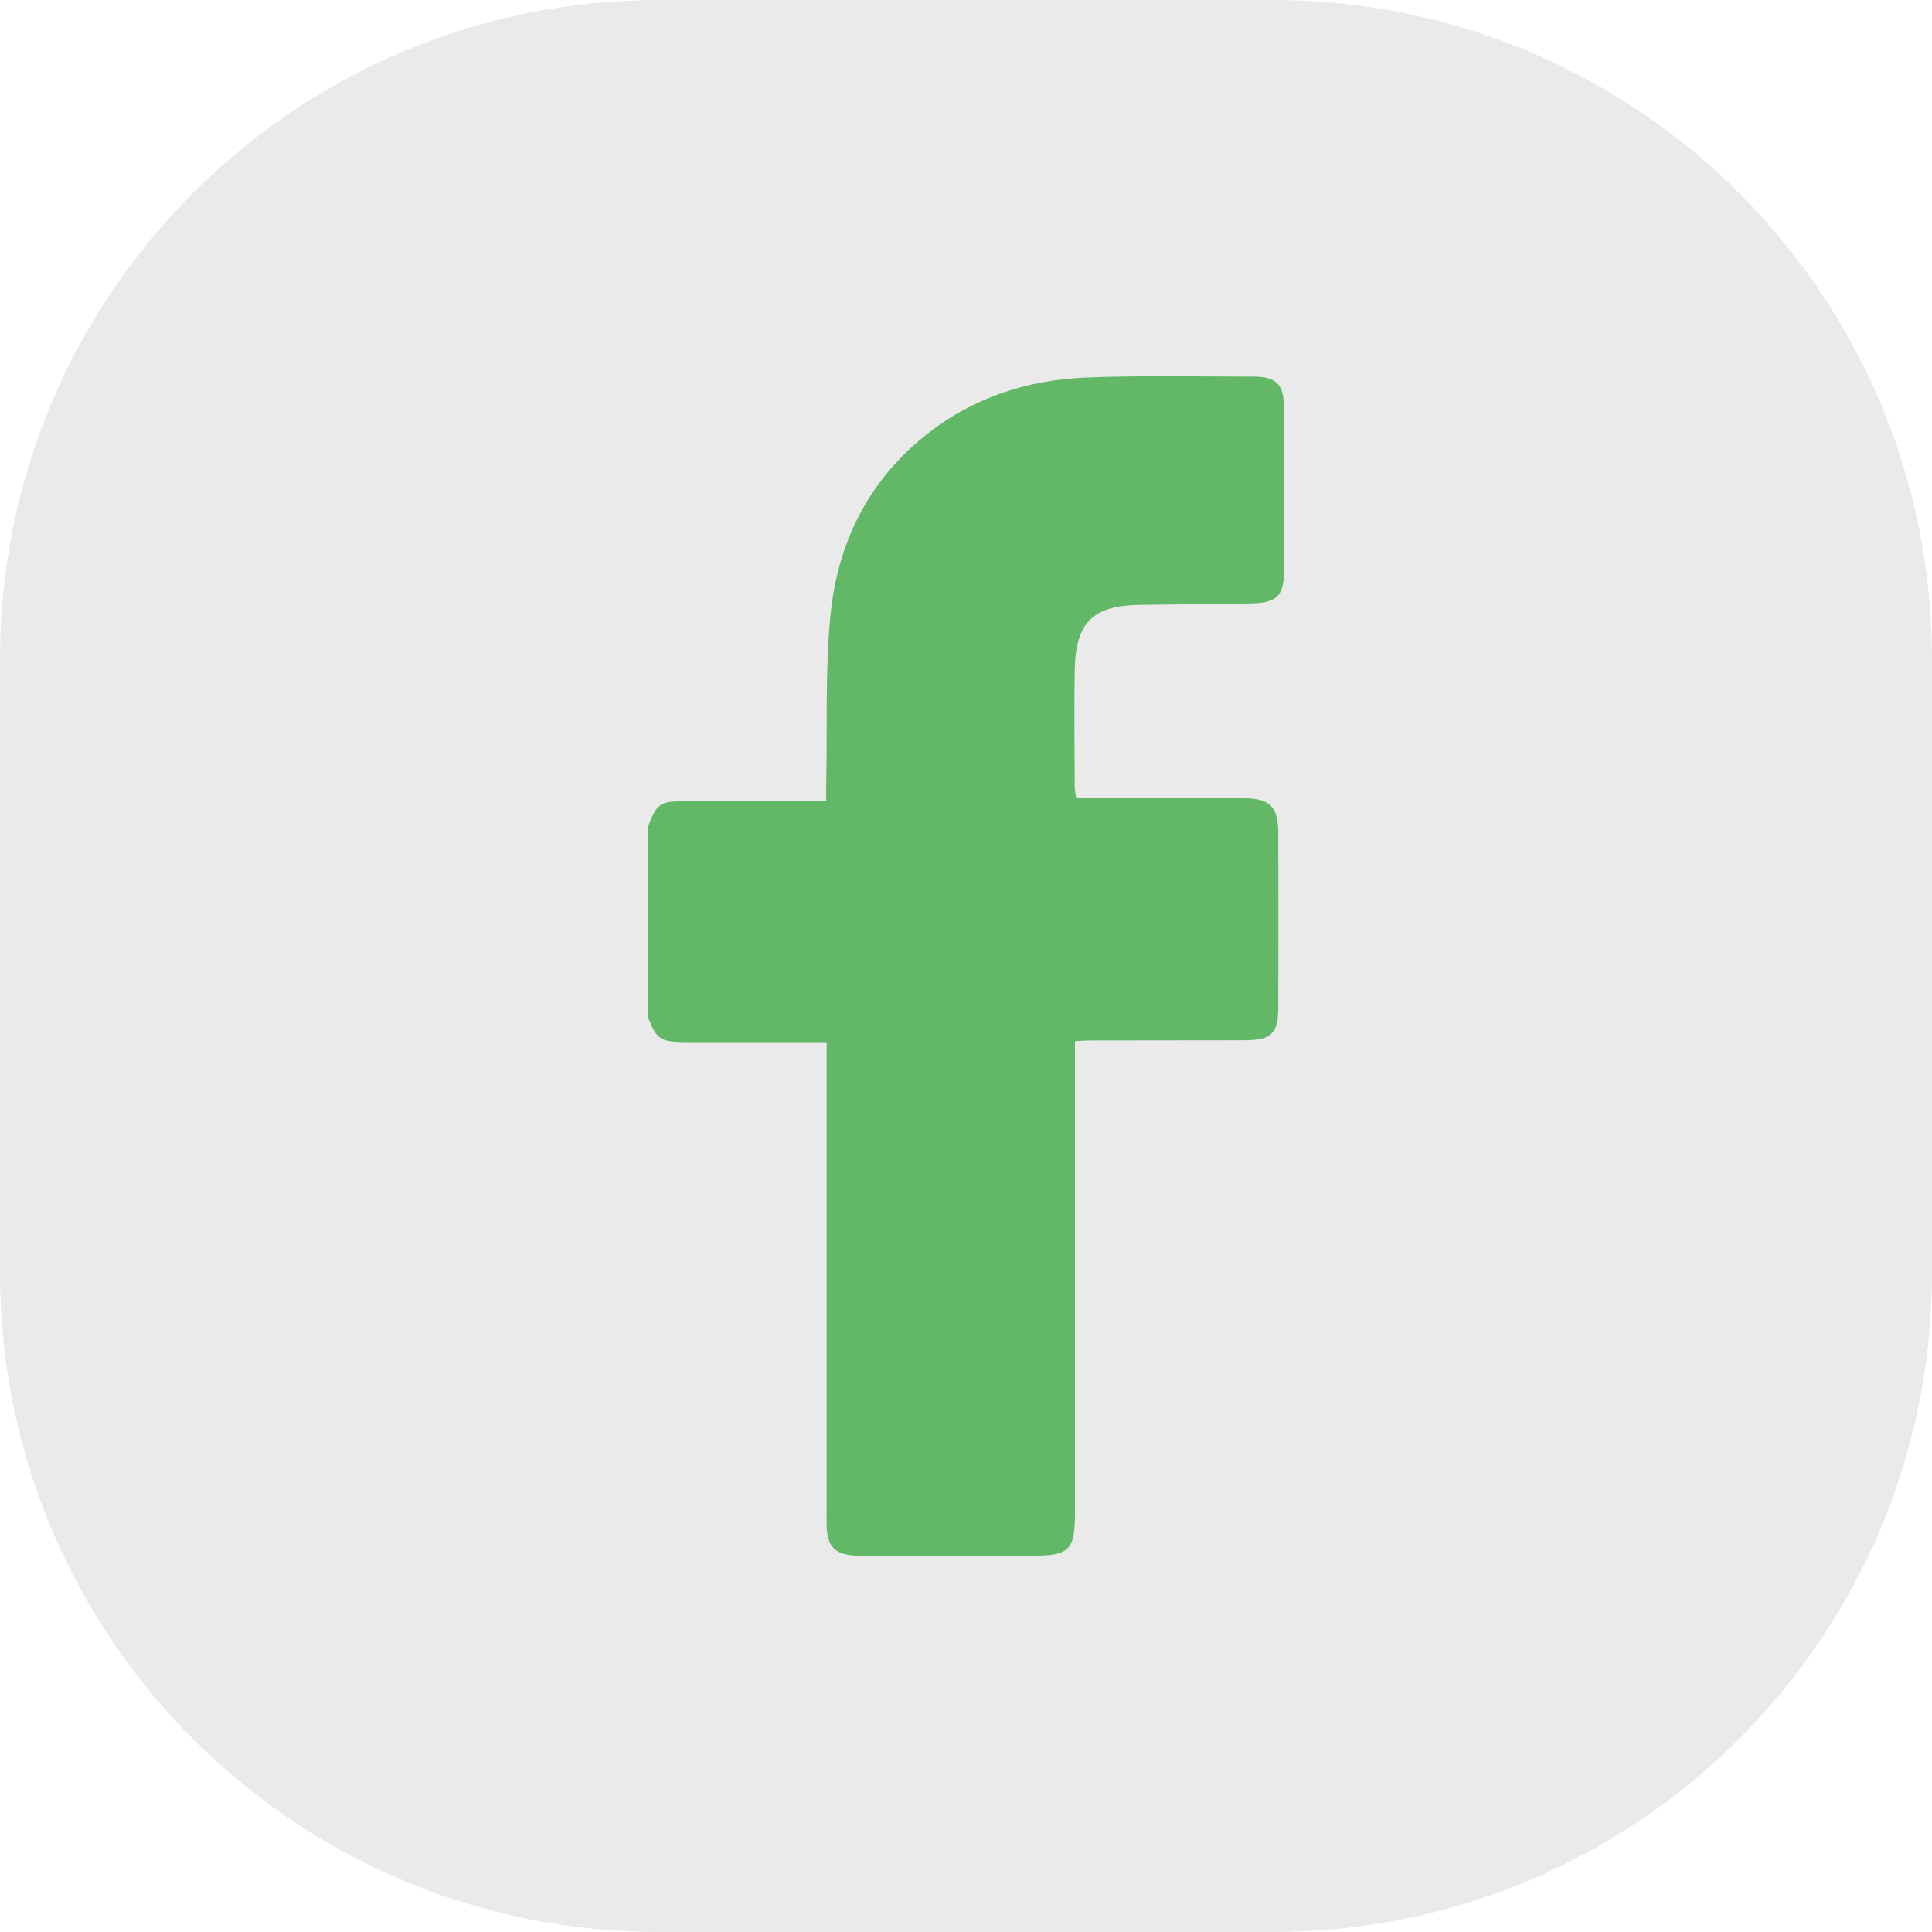
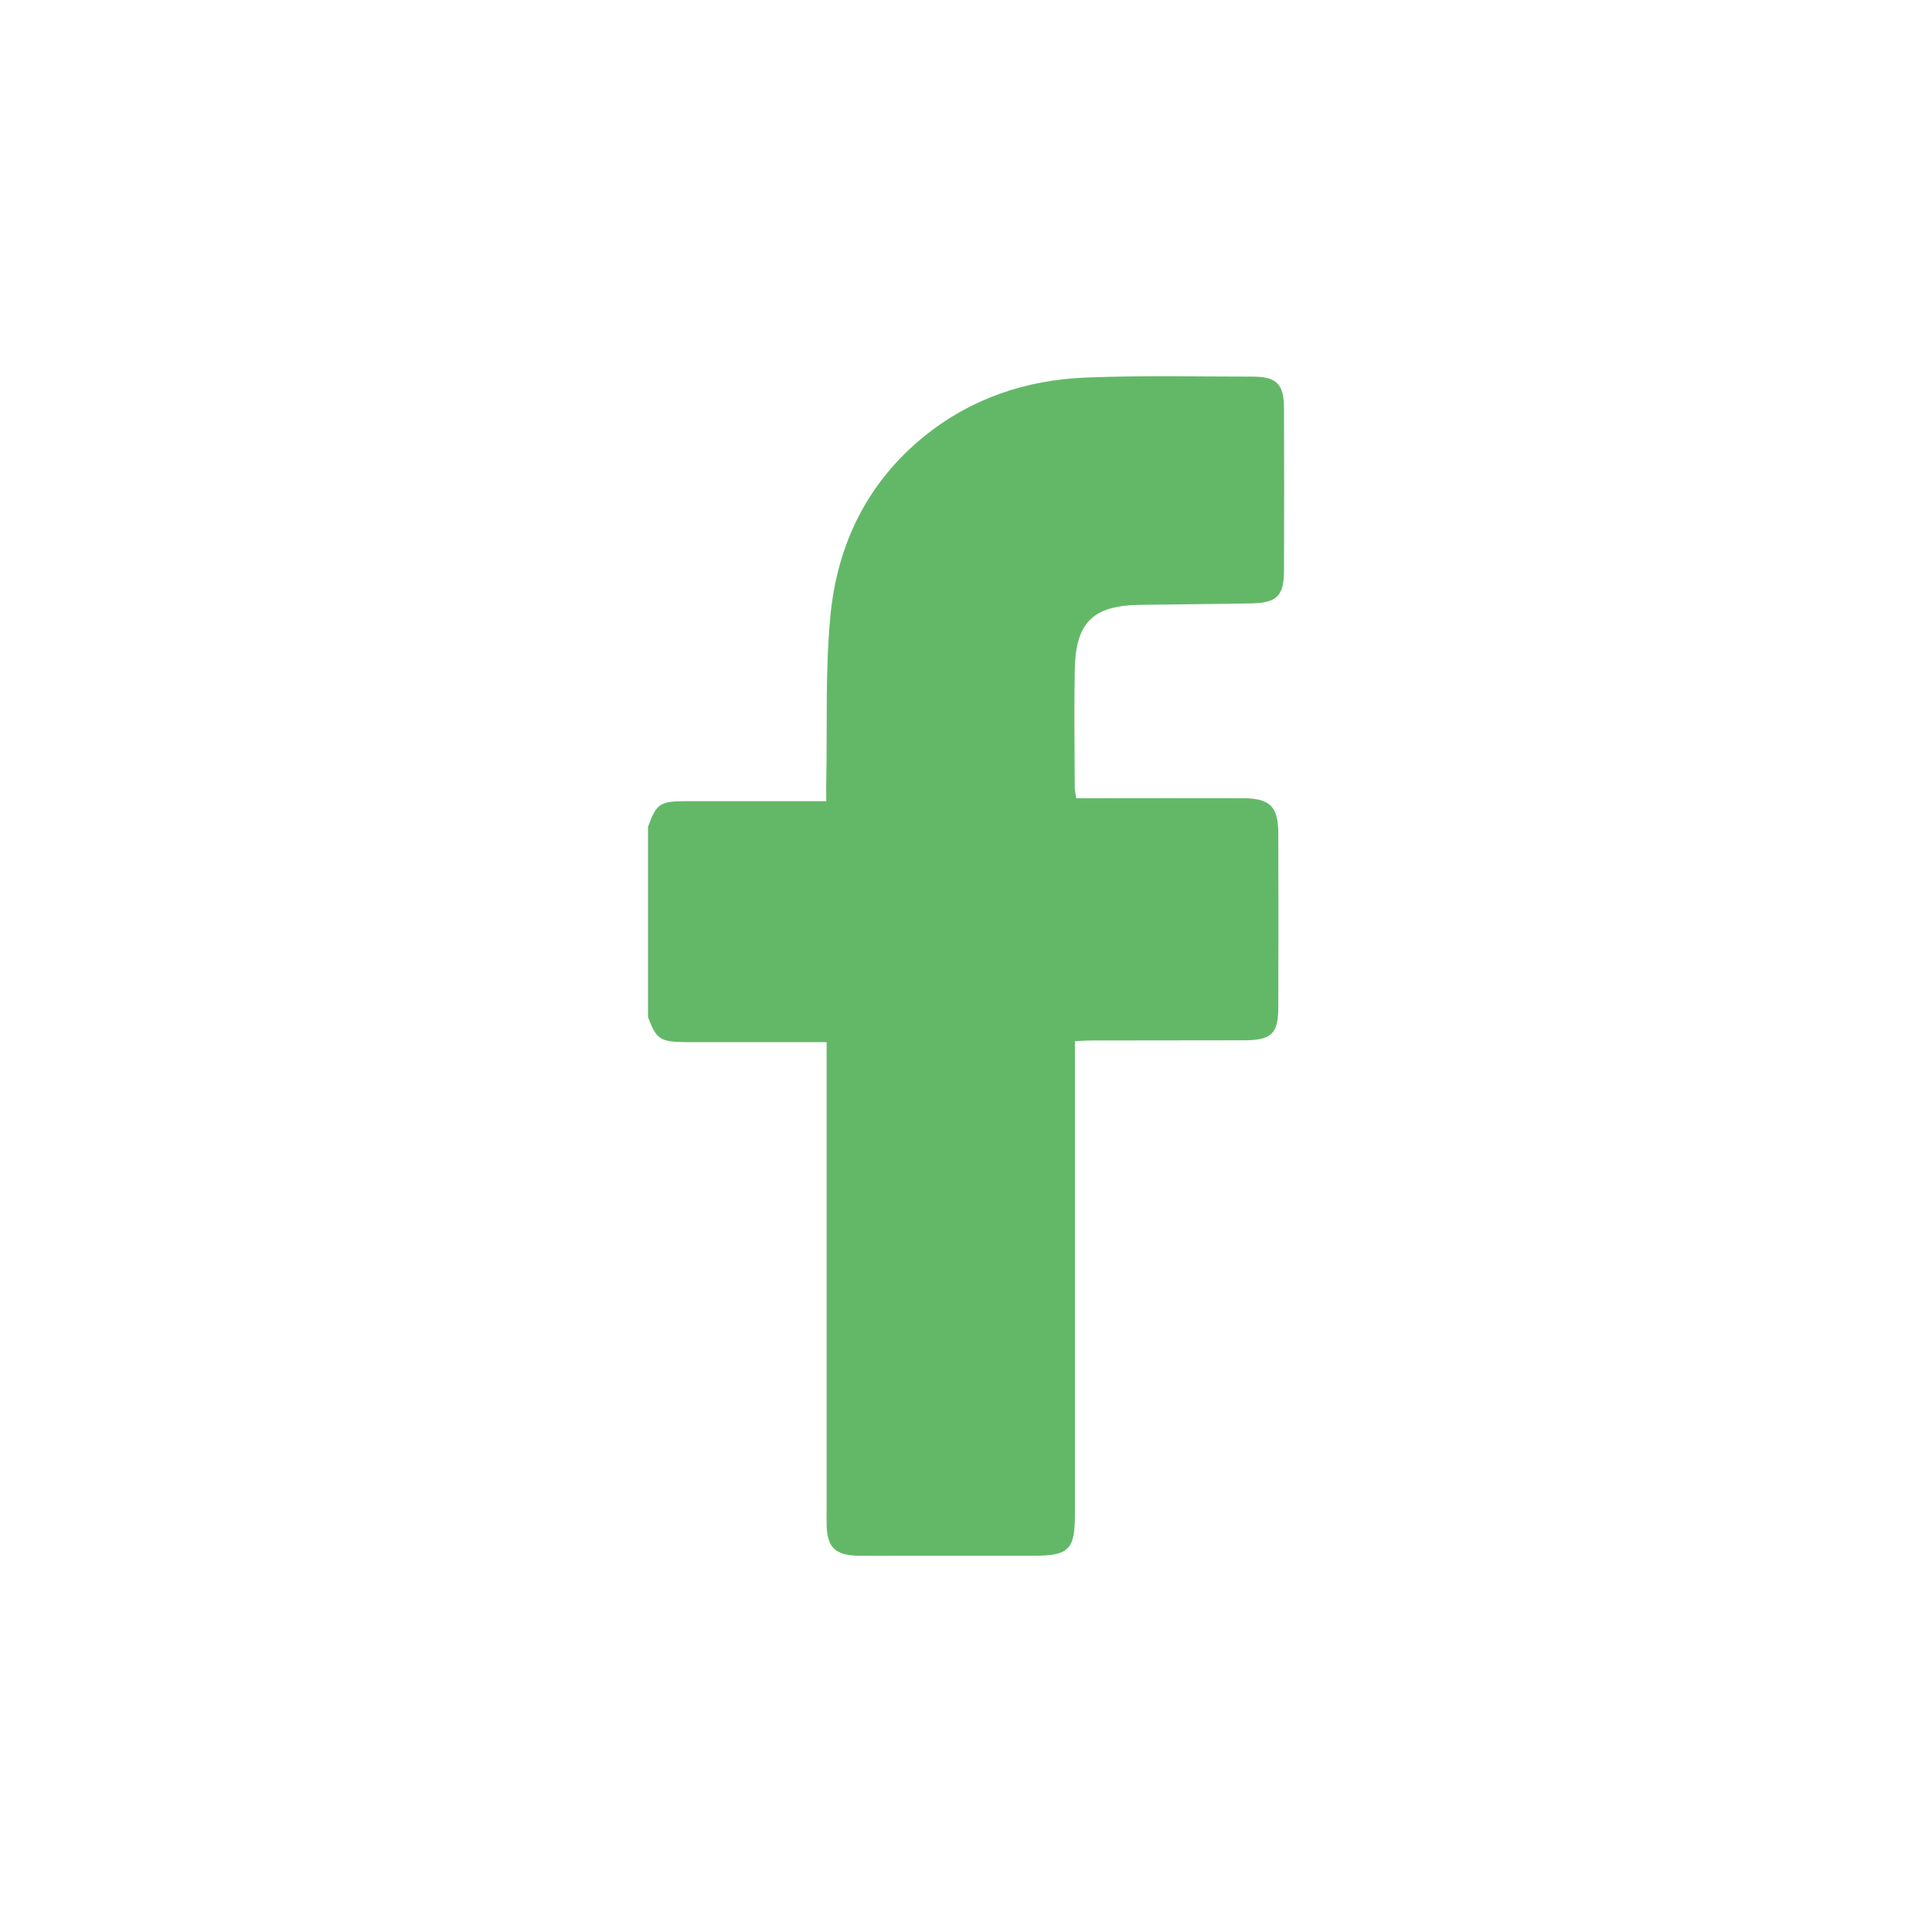
<svg xmlns="http://www.w3.org/2000/svg" version="1.1" id="Layer_1" x="0px" y="0px" viewBox="0 0 104.8 104.8" style="enable-background:new 0 0 104.8 104.8;" xml:space="preserve">
  <style type="text/css">
	.st0{fill:#EAEAEA;}
	.st1{fill:#63B868;}
</style>
-   <path class="st0" d="M69.06,104.8H35.74C16,104.8,0,88.8,0,69.06l0-33.32C0,16,16,0,35.74,0l33.32,0C88.8,0,104.8,16,104.8,35.74  v33.32C104.8,88.8,88.8,104.8,69.06,104.8z" />
  <g id="H61ppU.tif">
    <g>
      <path class="st1" d="M35.15,55.17c0-3.44,0-6.88,0-10.32c0.46-1.25,0.64-1.38,1.98-1.39c1.74,0,3.48,0,5.23,0c0.8,0,1.59,0,2.46,0    c0-0.41-0.01-0.71,0-1.02c0.06-2.99-0.06-6,0.22-8.98c0.36-3.89,1.98-7.26,5.08-9.78c2.55-2.07,5.54-3.07,8.78-3.2    c3.01-0.12,6.03-0.05,9.05-0.05c1.31,0,1.7,0.41,1.7,1.75c0.01,2.92,0.01,5.84,0,8.75c0,1.38-0.37,1.77-1.75,1.8    c-2.03,0.04-4.06,0.05-6.08,0.08c-2.54,0.04-3.47,0.95-3.52,3.51c-0.04,2.14-0.01,4.27,0,6.41c0,0.17,0.05,0.35,0.08,0.57    c0.32,0,0.6,0,0.89,0c2.73,0,5.46-0.01,8.19,0c1.43,0.01,1.87,0.46,1.88,1.87c0.01,3.15,0.01,6.31,0,9.46    c0,1.43-0.36,1.79-1.81,1.8c-2.78,0.01-5.56,0-8.35,0.01c-0.27,0-0.55,0.02-0.87,0.04c0,0.4,0,0.7,0,1.01c0,8.21,0,16.41,0,24.62    c0,1.96-0.32,2.28-2.25,2.28c-2.31,0-4.63,0-6.94,0c-0.86,0-1.72,0.01-2.57,0c-1.26-0.03-1.69-0.46-1.71-1.7    c-0.01-0.26,0-0.52,0-0.78c0-8.13,0-16.26,0-24.39c0-0.3,0-0.61,0-0.99c-0.38,0-0.66,0-0.94,0c-2.24,0-4.47,0-6.71,0    C35.81,56.52,35.6,56.37,35.15,55.17z" />
    </g>
  </g>
</svg>